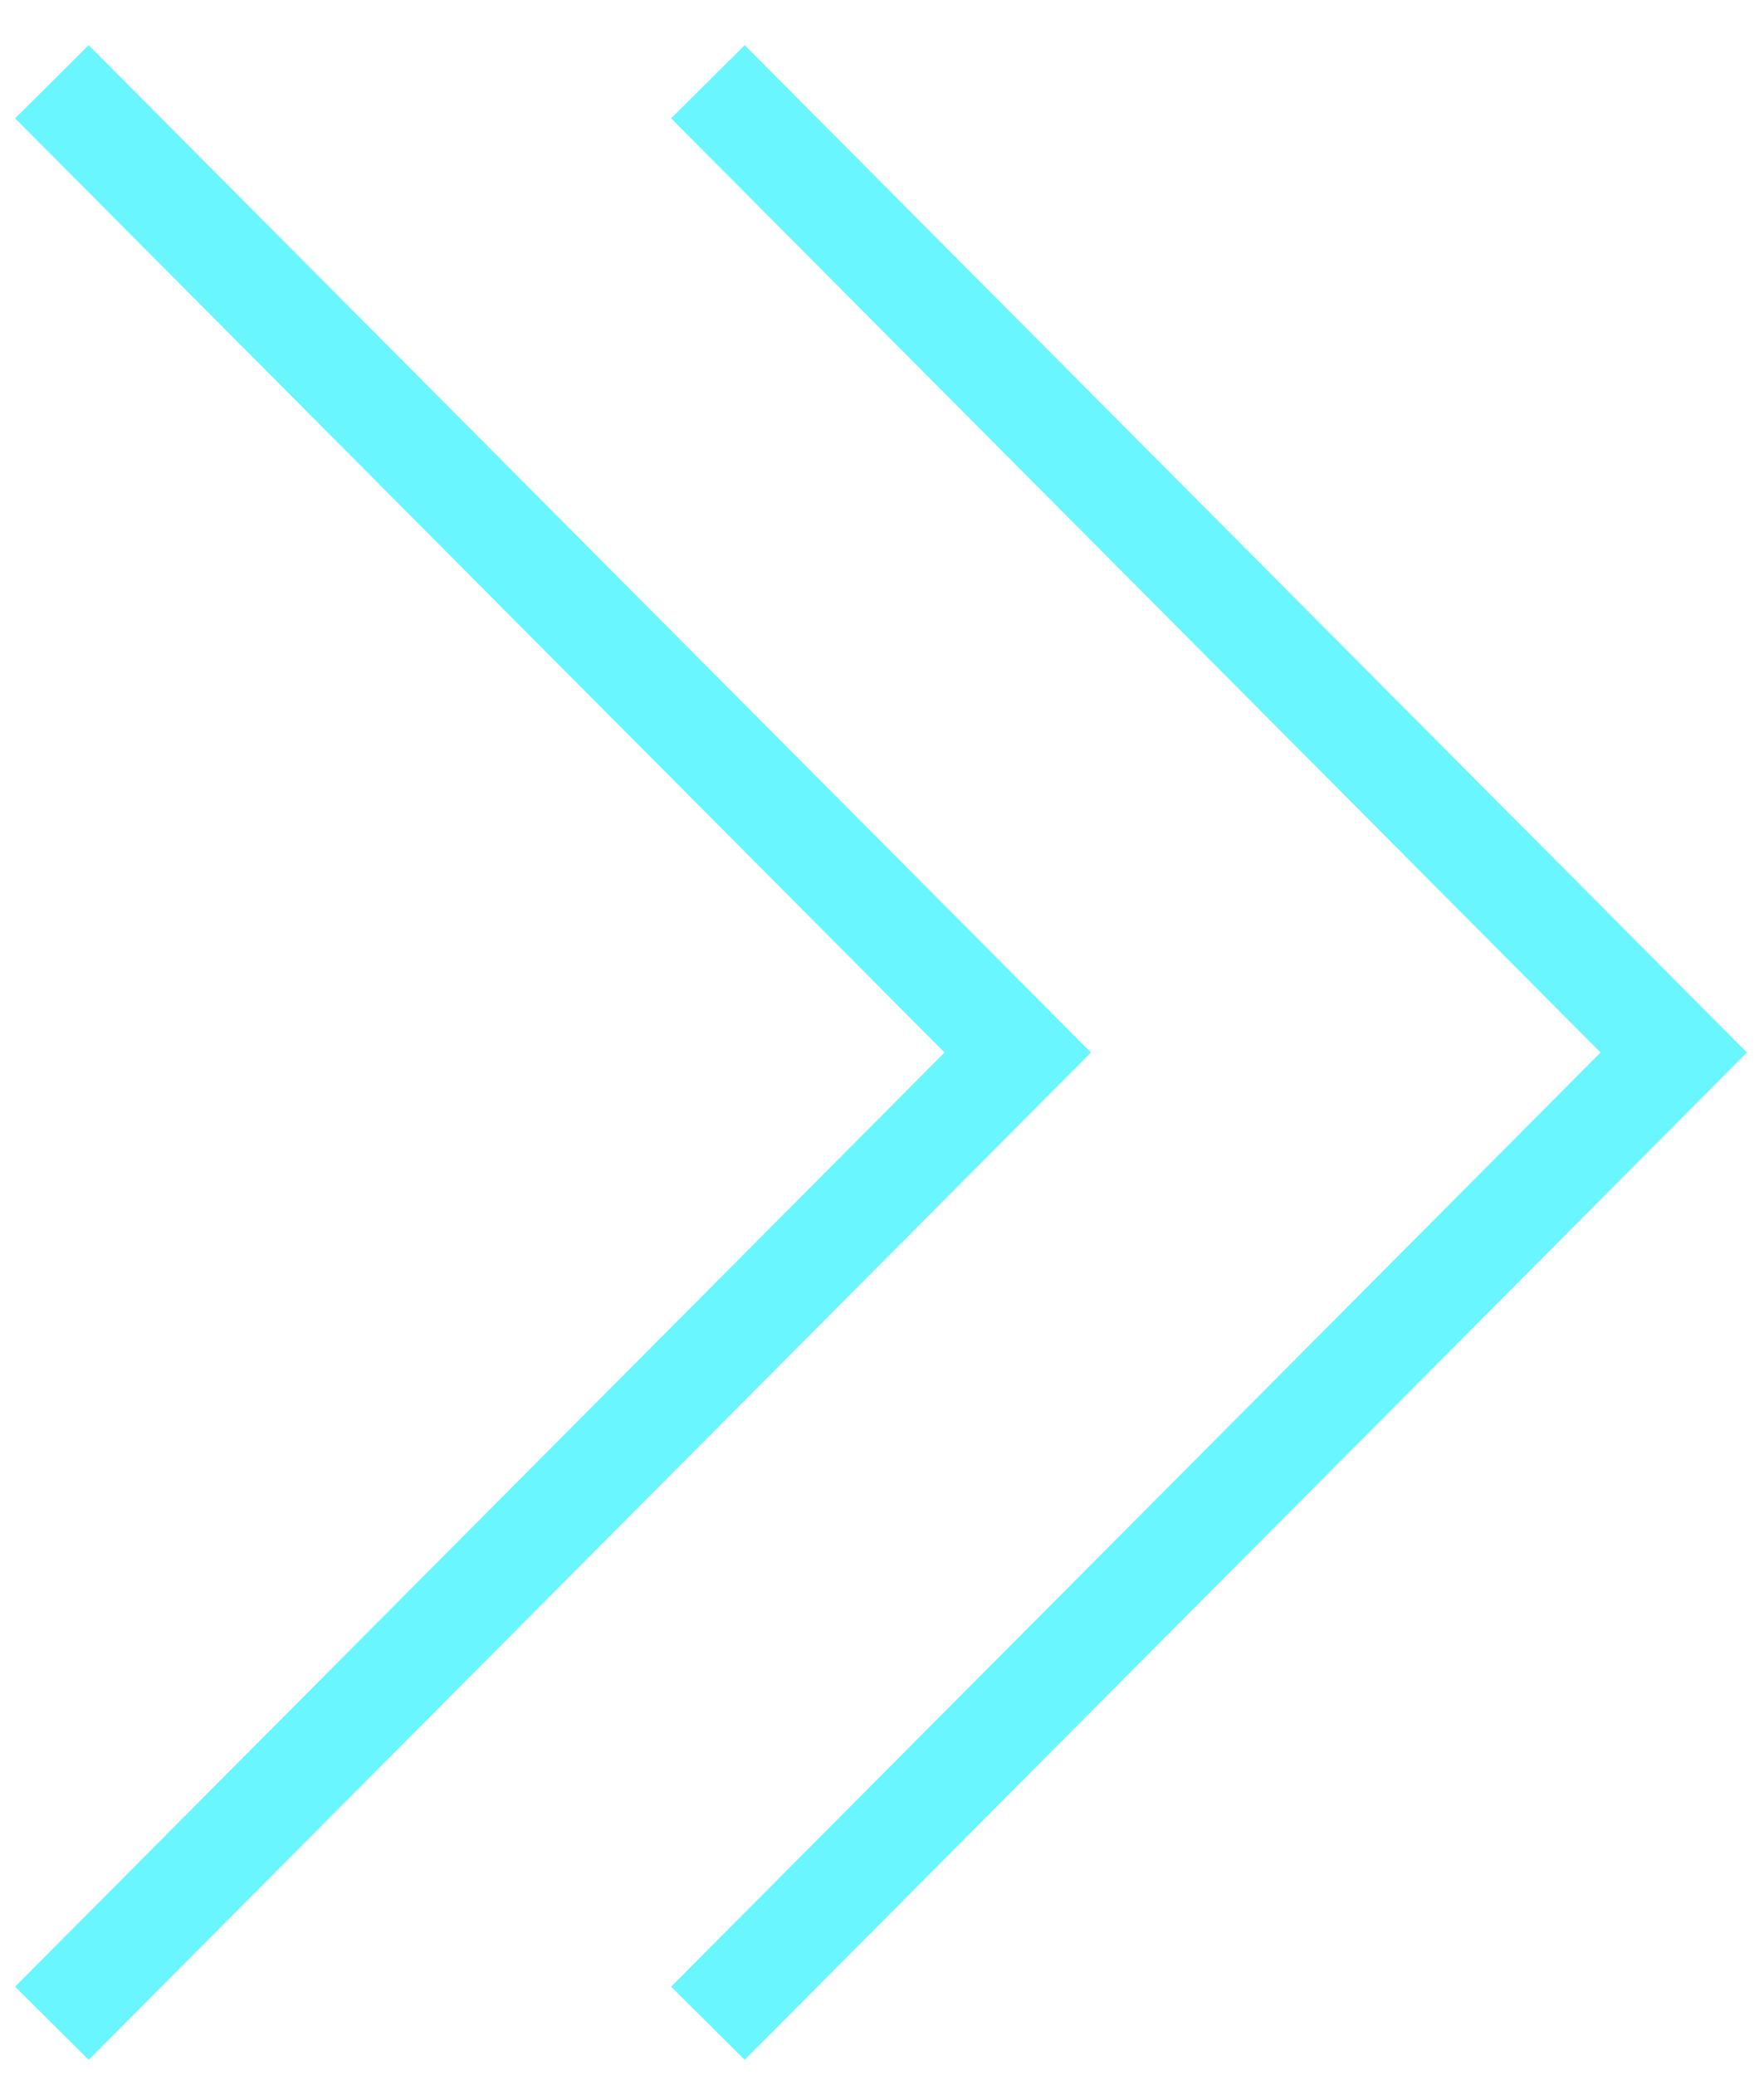
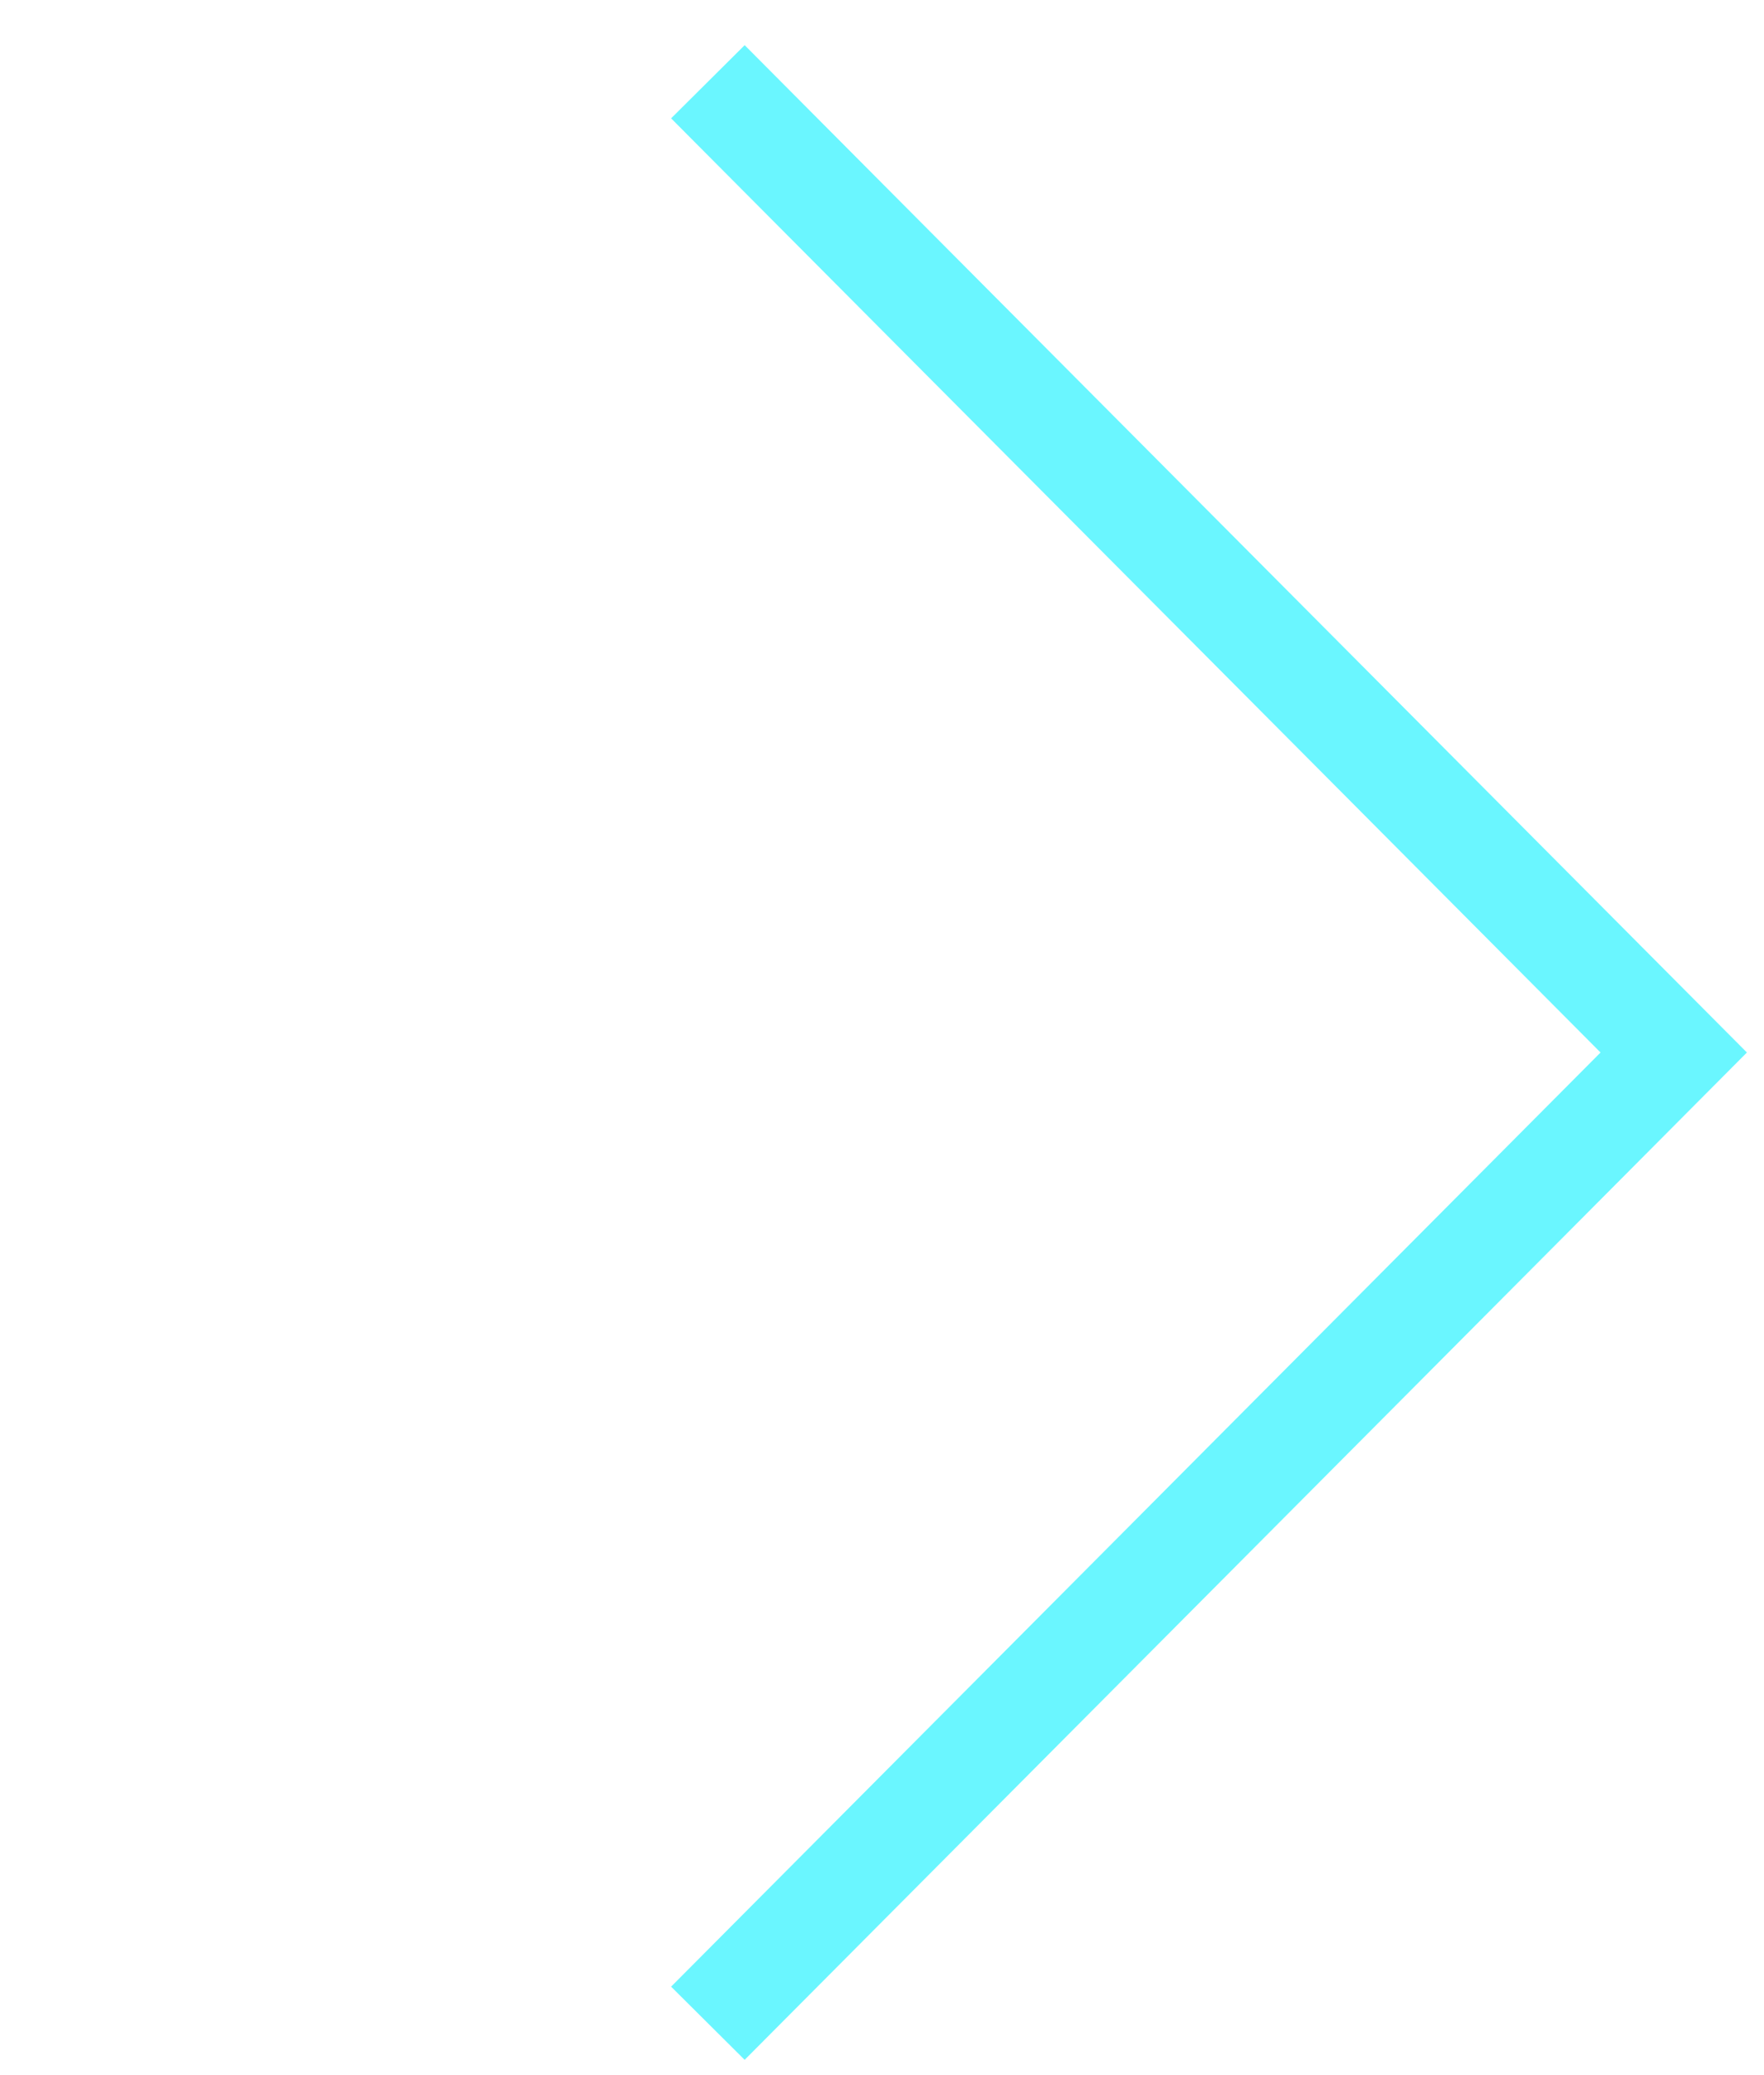
<svg xmlns="http://www.w3.org/2000/svg" width="34" height="40" viewBox="0 0 34 40" fill="none">
  <path d="M13.644 1.576L32.26 20.288L13.644 39" stroke="#6AF6FF" stroke-width="2" />
-   <path d="M1 1.576L19.616 20.288L1 39" stroke="#6AF6FF" stroke-width="2" />
</svg>